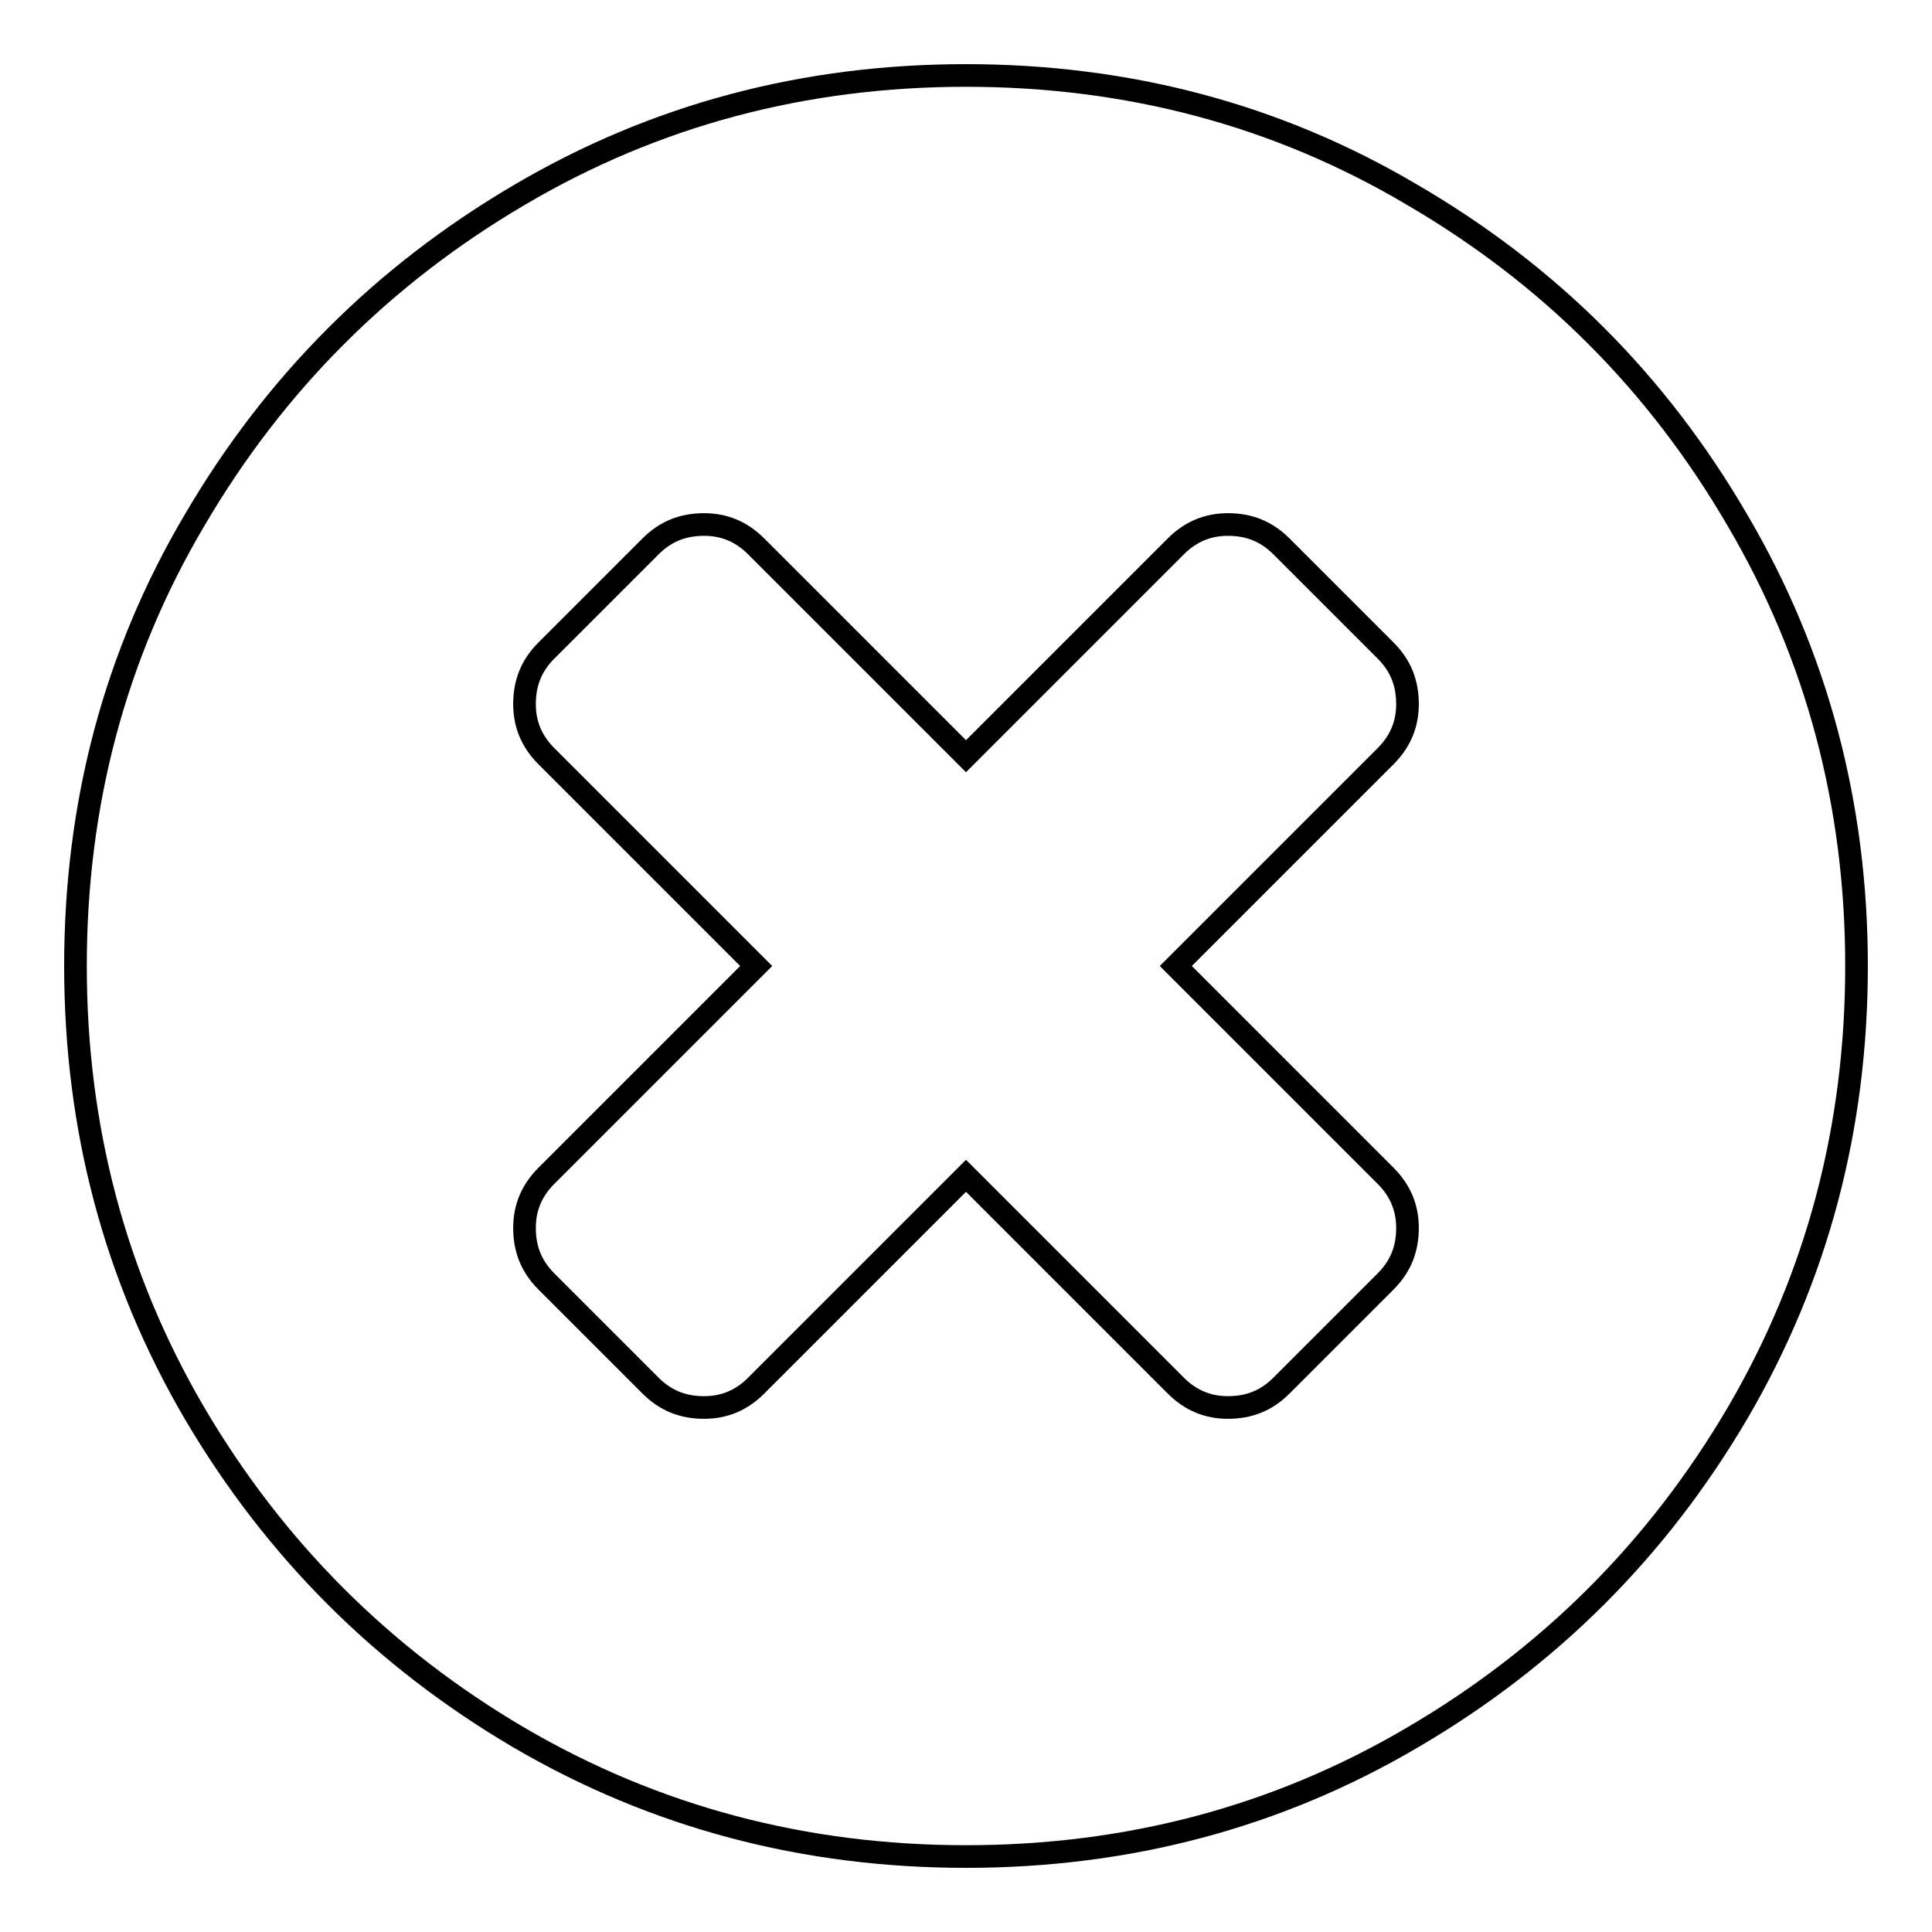
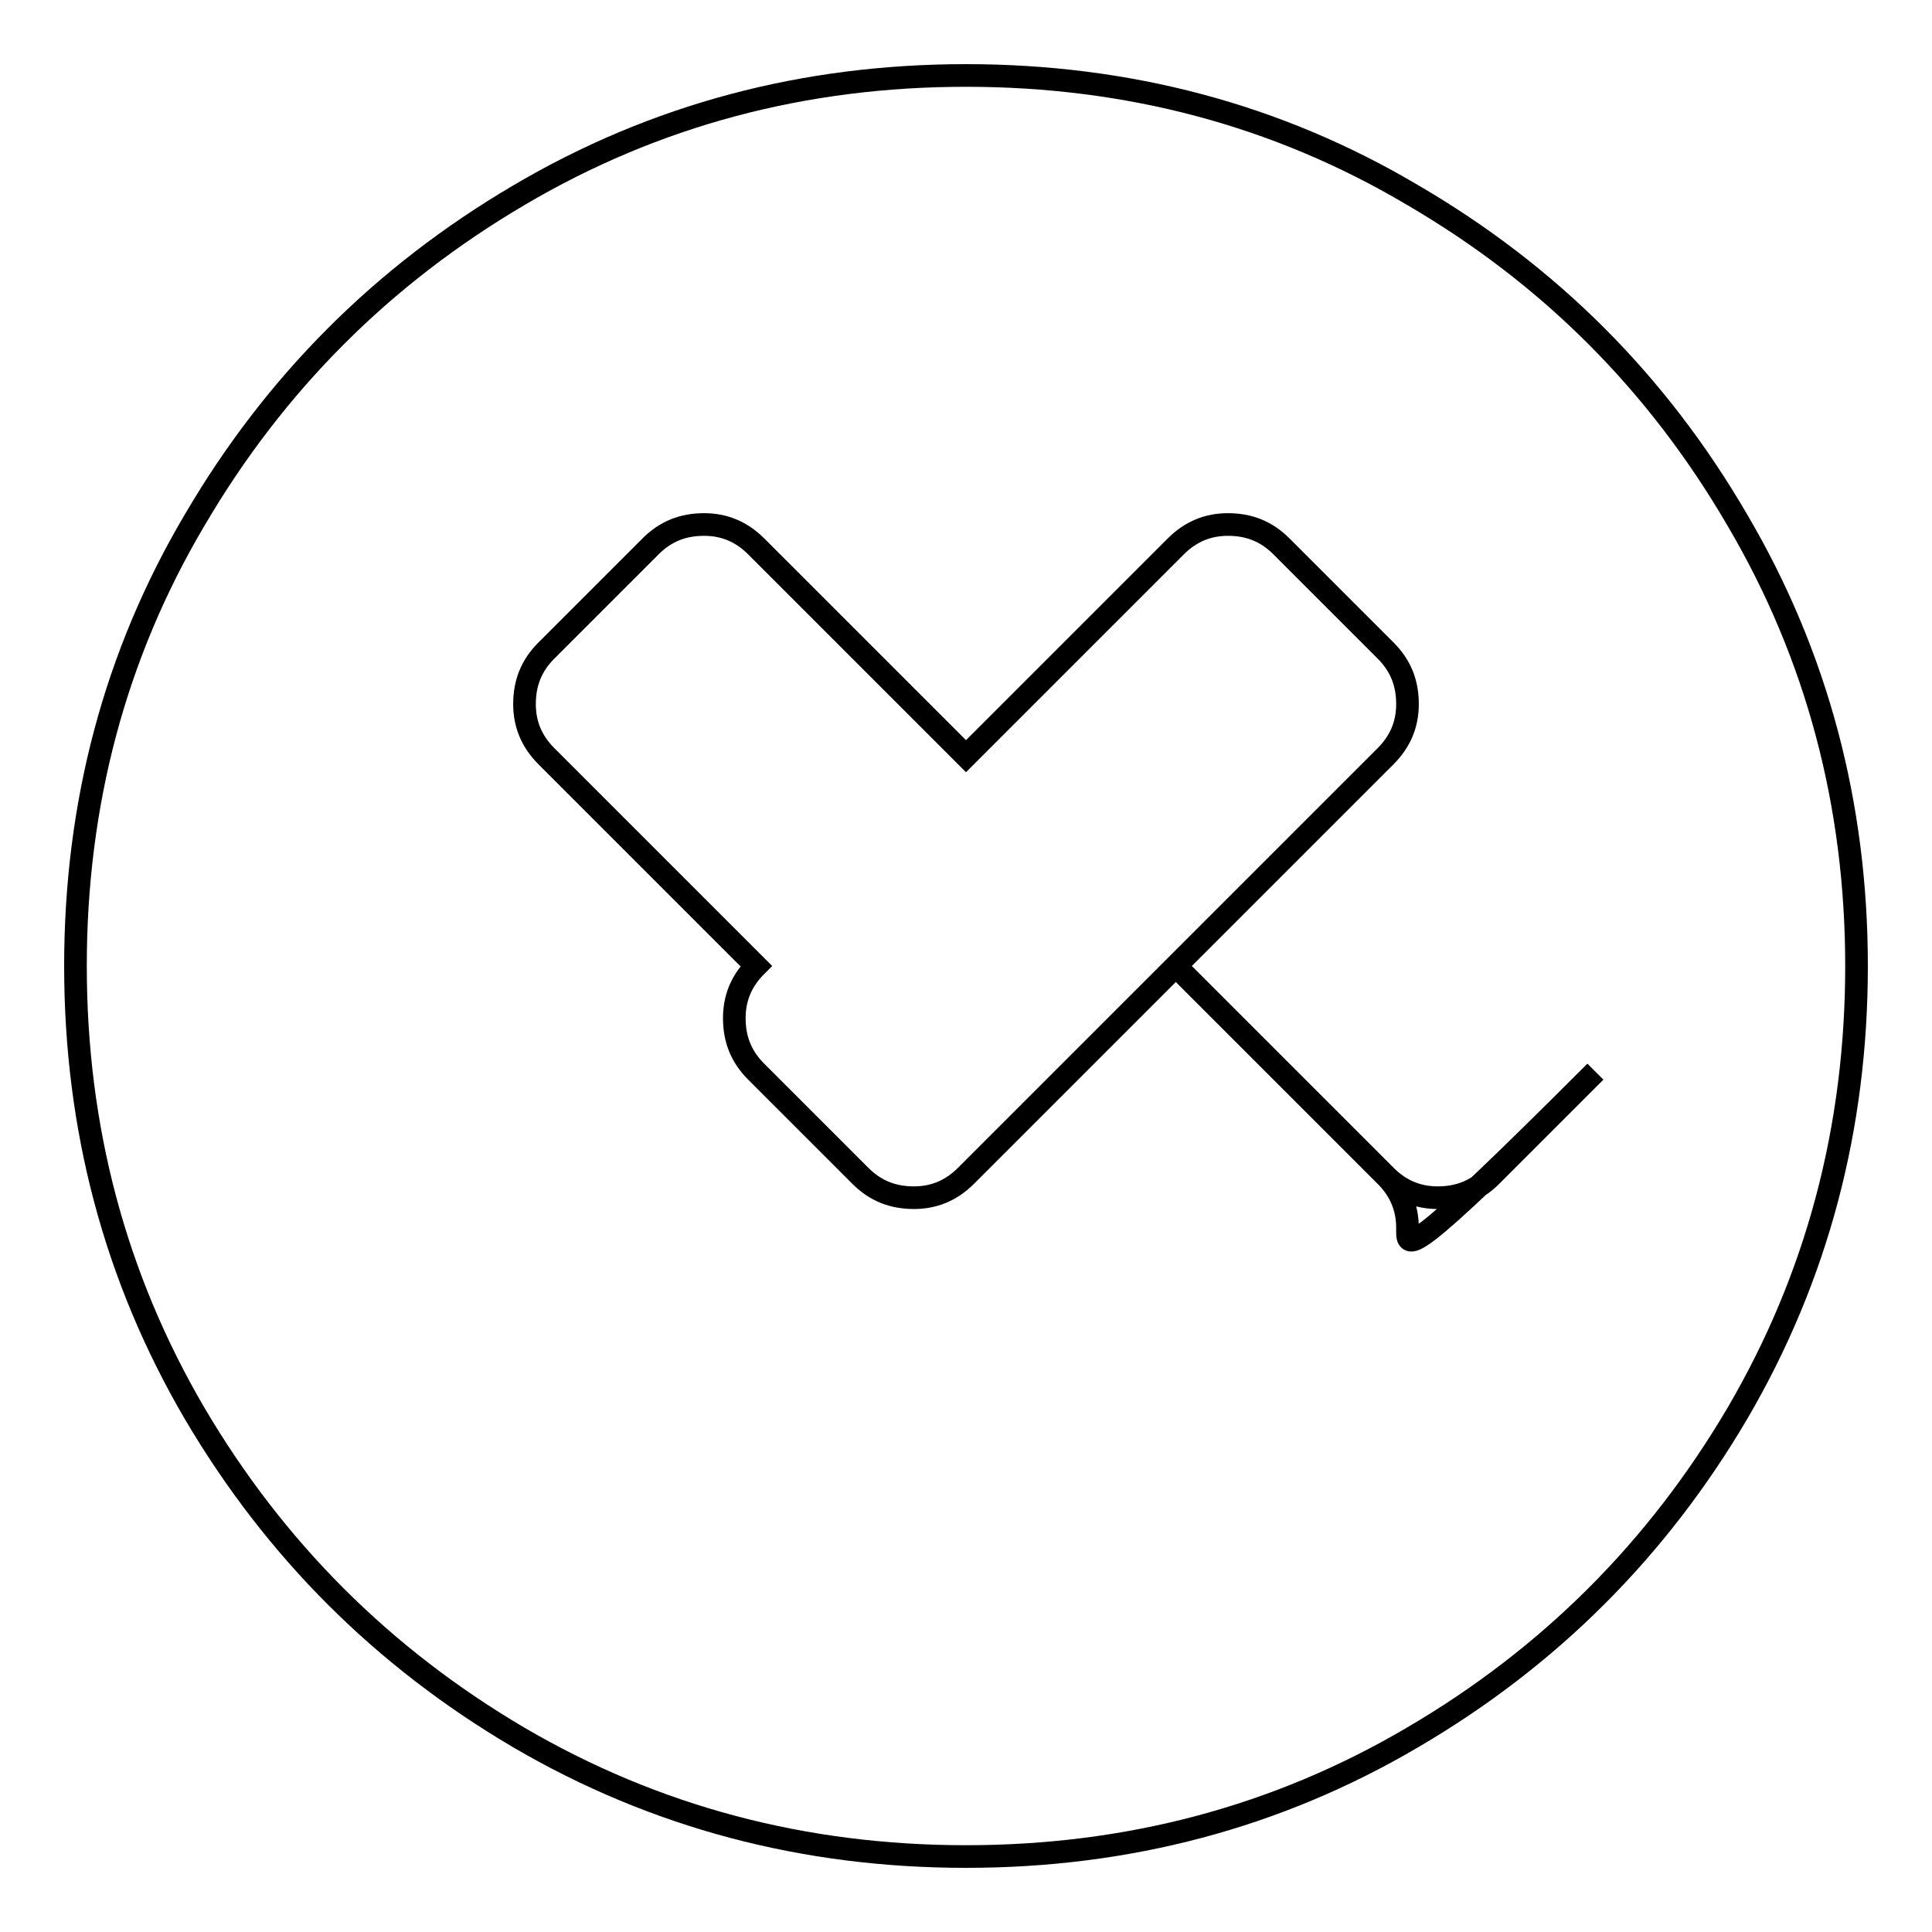
<svg xmlns="http://www.w3.org/2000/svg" version="1.1" x="0px" y="0px" viewBox="0 0 256 256" enable-background="new 0 0 256 256" xml:space="preserve">
  <g>
    <g>
-       <path stroke-width="3" fill-opacity="0" stroke="#000000" d="M186.5,162.7c0-2.6-0.9-4.9-2.9-6.9L155.8,128l27.8-27.8c2-2,2.9-4.3,2.9-6.9c0-2.8-0.9-5.1-2.9-7.1l-13.8-13.8c-2-2-4.3-2.9-7.1-2.9c-2.6,0-4.9,0.9-6.9,2.9L128,100.2l-27.8-27.8c-2-2-4.3-2.9-6.9-2.9c-2.8,0-5.1,0.9-7.1,2.9L72.4,86.2c-2,2-2.9,4.3-2.9,7.1c0,2.6,0.9,4.9,2.9,6.9l27.8,27.8l-27.8,27.8c-2,2-2.9,4.3-2.9,6.9c0,2.8,0.9,5.1,2.9,7.1l13.8,13.8c2,2,4.3,2.9,7.1,2.9c2.6,0,4.9-0.9,6.9-2.9l27.8-27.8l27.8,27.8c2,2,4.3,2.9,6.9,2.9c2.8,0,5.1-0.9,7.1-2.9l13.8-13.8C185.6,167.8,186.5,165.5,186.5,162.7L186.5,162.7z M230.2,68.9c10.6,18,15.8,37.8,15.8,59.1c0,21.4-5.2,41.2-15.8,59.3c-10.6,18-24.9,32.3-43,42.9c-18,10.6-37.8,15.8-59.2,15.8c-21.4,0-41.2-5.2-59.3-15.8c-18-10.6-32.3-24.9-42.9-42.9C15.2,169.2,10,149.4,10,128c0-21.4,5.2-41.2,15.8-59.1c10.6-18.1,24.9-32.4,42.9-43C86.8,15.2,106.6,10,128,10c21.4,0,41.2,5.2,59.1,15.8C205.3,36.4,219.6,50.7,230.2,68.9z" />
+       <path stroke-width="3" fill-opacity="0" stroke="#000000" d="M186.5,162.7c0-2.6-0.9-4.9-2.9-6.9L155.8,128l27.8-27.8c2-2,2.9-4.3,2.9-6.9c0-2.8-0.9-5.1-2.9-7.1l-13.8-13.8c-2-2-4.3-2.9-7.1-2.9c-2.6,0-4.9,0.9-6.9,2.9L128,100.2l-27.8-27.8c-2-2-4.3-2.9-6.9-2.9c-2.8,0-5.1,0.9-7.1,2.9L72.4,86.2c-2,2-2.9,4.3-2.9,7.1c0,2.6,0.9,4.9,2.9,6.9l27.8,27.8c-2,2-2.9,4.3-2.9,6.9c0,2.8,0.9,5.1,2.9,7.1l13.8,13.8c2,2,4.3,2.9,7.1,2.9c2.6,0,4.9-0.9,6.9-2.9l27.8-27.8l27.8,27.8c2,2,4.3,2.9,6.9,2.9c2.8,0,5.1-0.9,7.1-2.9l13.8-13.8C185.6,167.8,186.5,165.5,186.5,162.7L186.5,162.7z M230.2,68.9c10.6,18,15.8,37.8,15.8,59.1c0,21.4-5.2,41.2-15.8,59.3c-10.6,18-24.9,32.3-43,42.9c-18,10.6-37.8,15.8-59.2,15.8c-21.4,0-41.2-5.2-59.3-15.8c-18-10.6-32.3-24.9-42.9-42.9C15.2,169.2,10,149.4,10,128c0-21.4,5.2-41.2,15.8-59.1c10.6-18.1,24.9-32.4,42.9-43C86.8,15.2,106.6,10,128,10c21.4,0,41.2,5.2,59.1,15.8C205.3,36.4,219.6,50.7,230.2,68.9z" />
    </g>
  </g>
</svg>